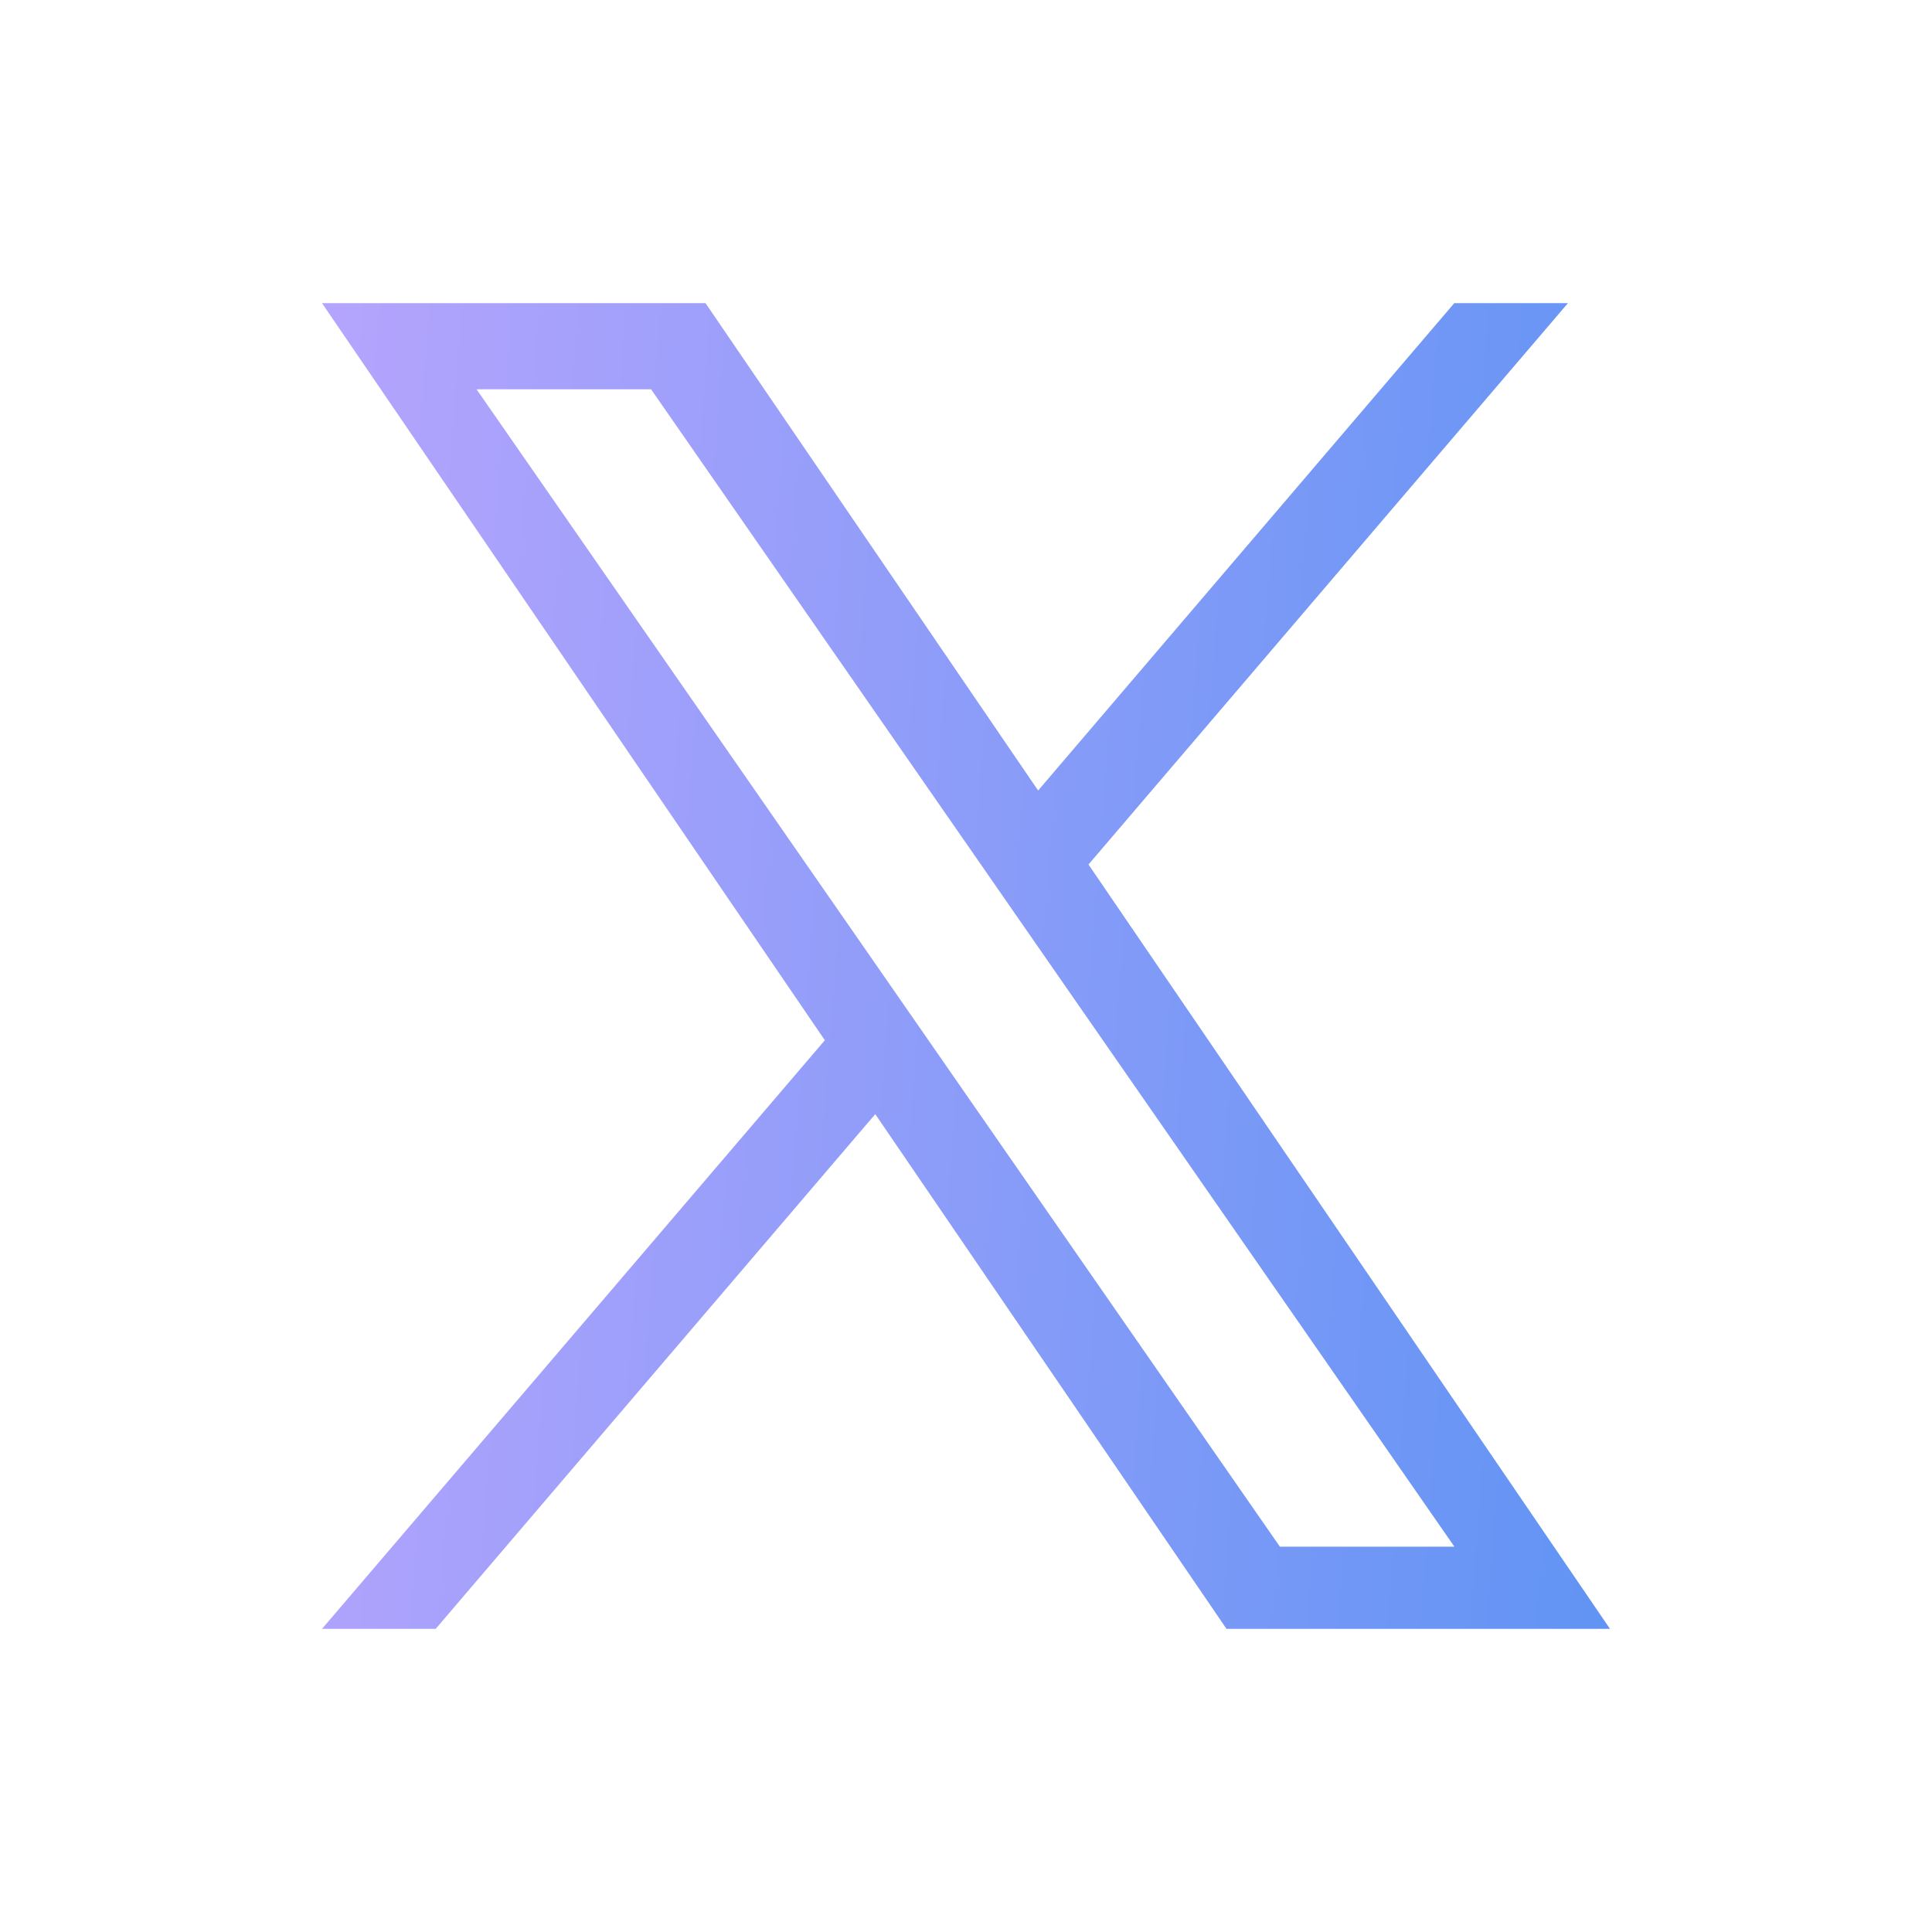
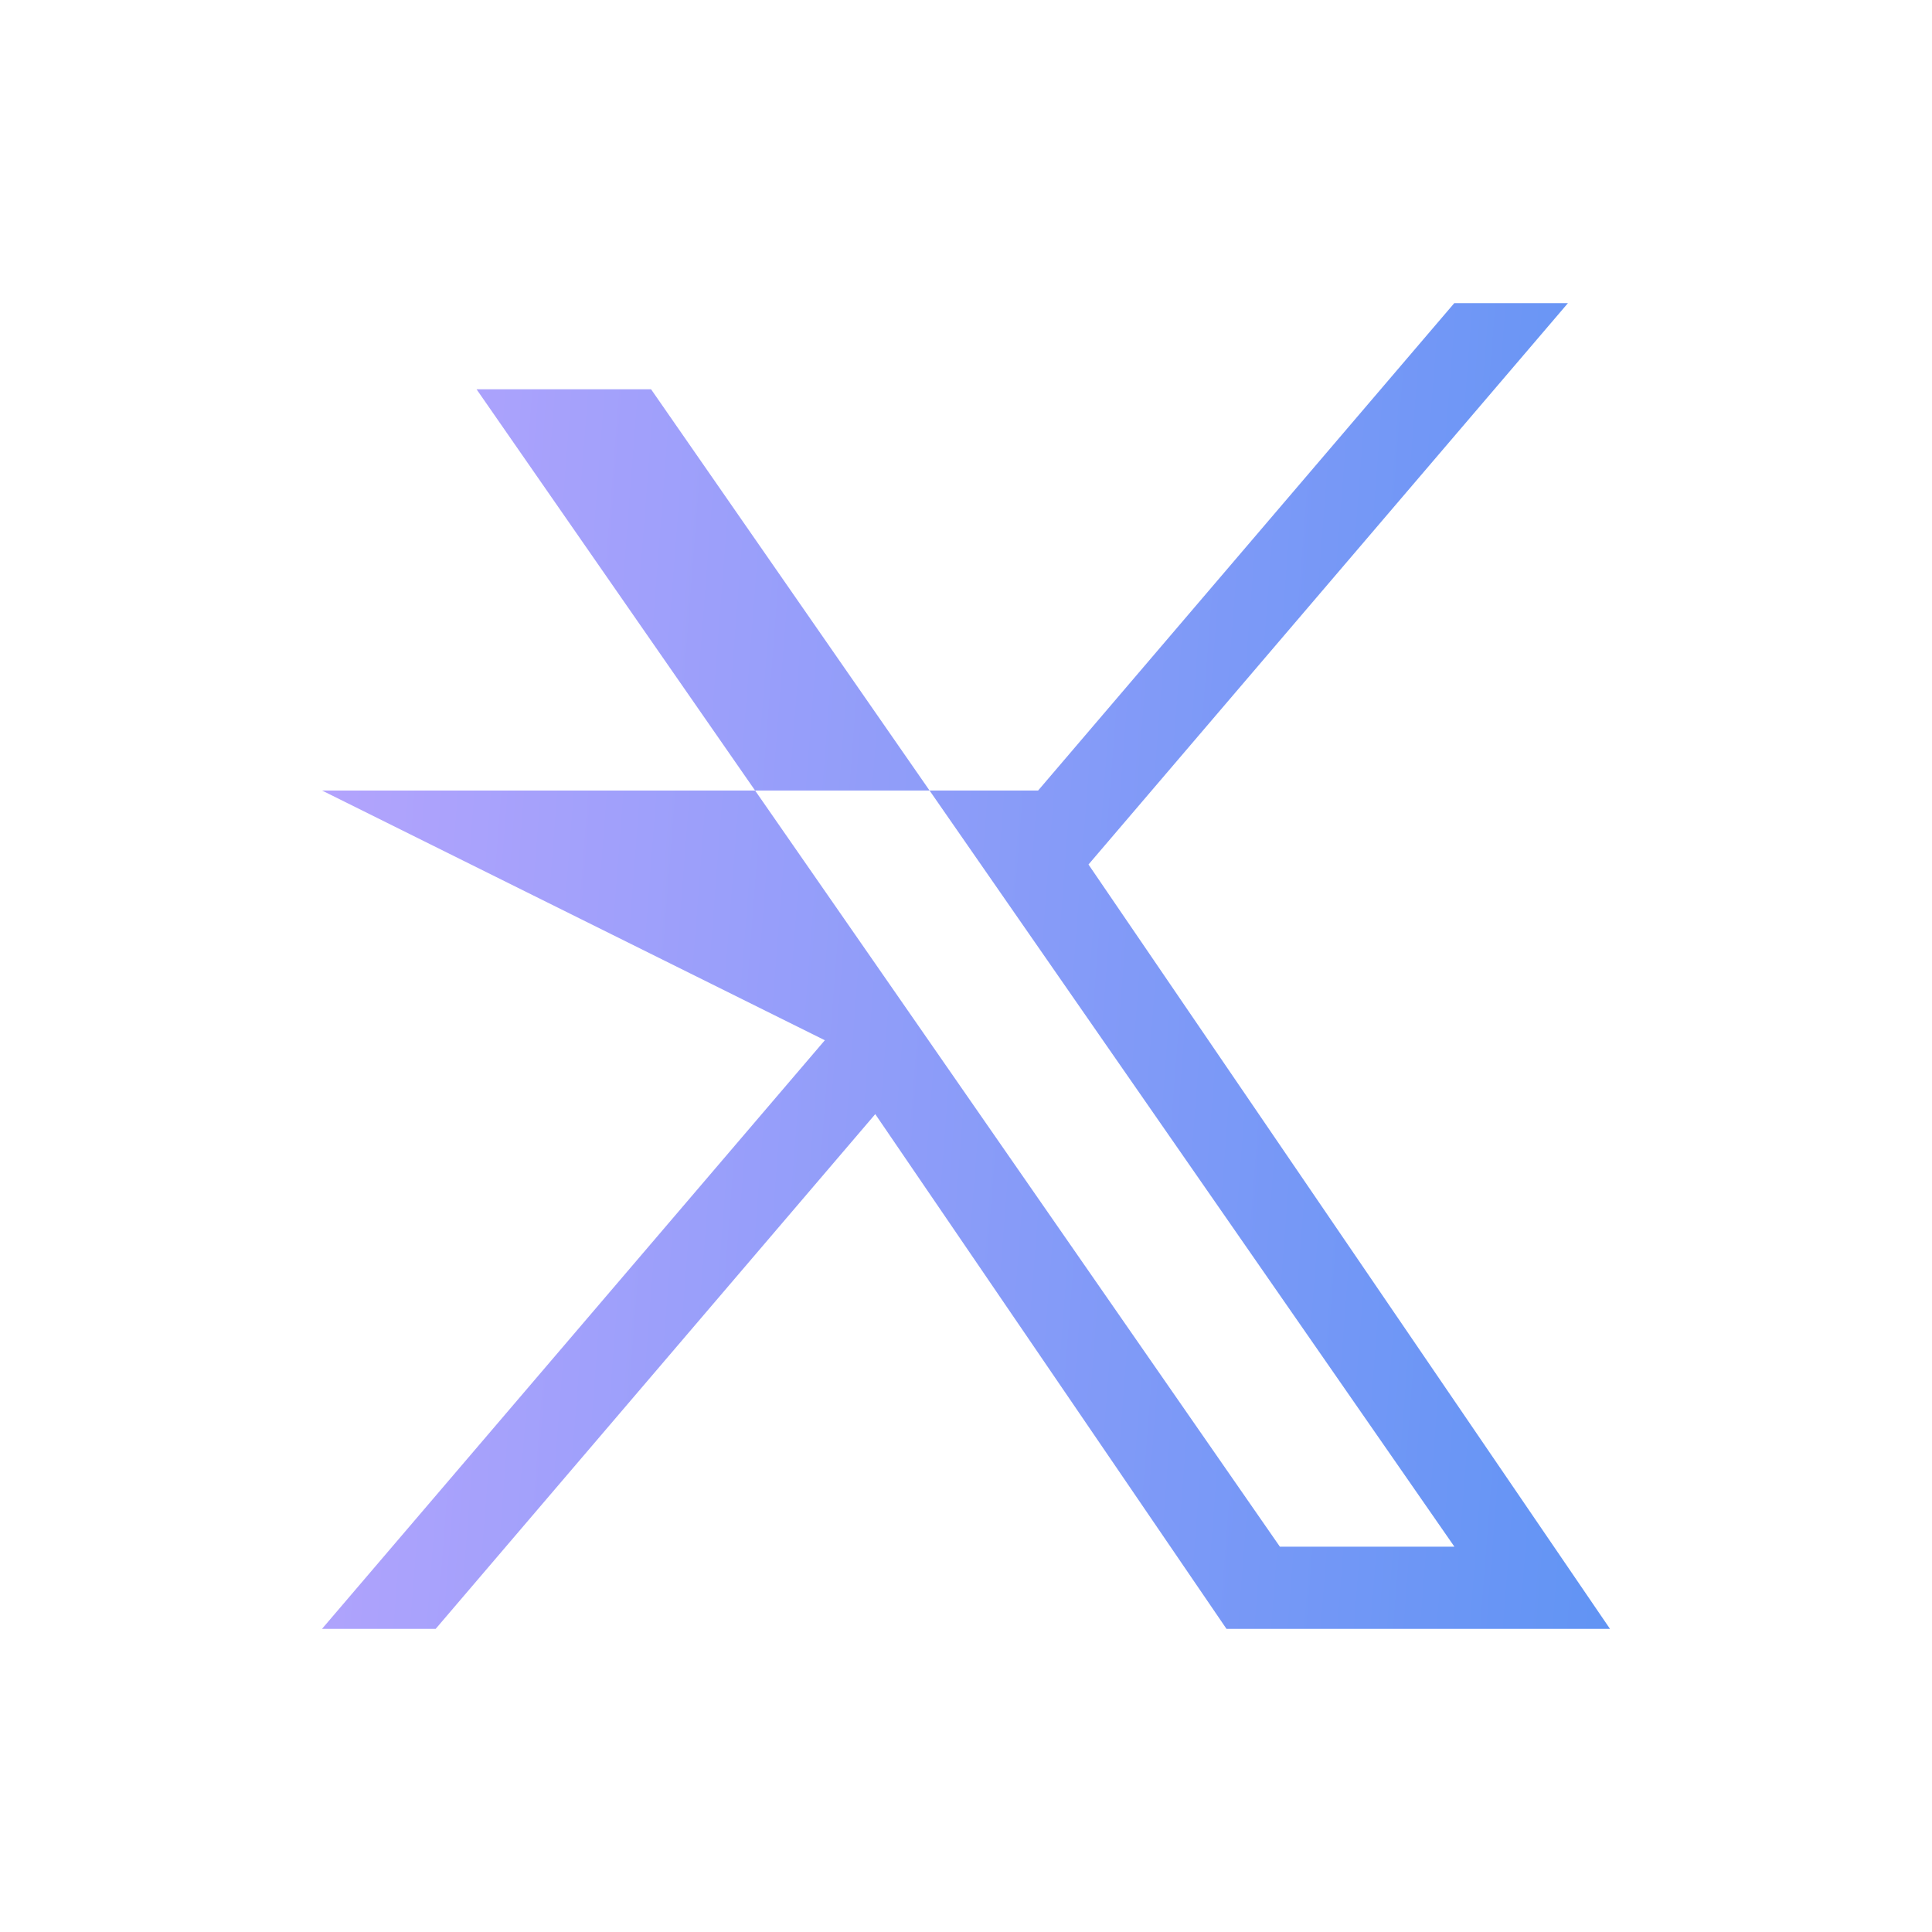
<svg xmlns="http://www.w3.org/2000/svg" width="30" height="30" viewBox="0 0 30 30" fill="none">
-   <path d="M16.902 13.424L24.347 4.707H22.582L16.12 12.275L10.955 4.707H5L12.808 16.153L5 25.293H6.765L13.591 17.3L19.045 25.293H25L16.902 13.424ZM14.486 16.253L13.695 15.113L7.4 6.045H10.11L15.189 13.363L15.98 14.503L22.584 24.017H19.874L14.486 16.253Z" fill="url(#paint0_linear_928_31643)" />
+   <path d="M16.902 13.424L24.347 4.707H22.582L16.12 12.275H5L12.808 16.153L5 25.293H6.765L13.591 17.3L19.045 25.293H25L16.902 13.424ZM14.486 16.253L13.695 15.113L7.4 6.045H10.11L15.189 13.363L15.98 14.503L22.584 24.017H19.874L14.486 16.253Z" fill="url(#paint0_linear_928_31643)" />
  <defs>
    <linearGradient id="paint0_linear_928_31643" x1="25" y1="25.293" x2="3.541" y2="23.639" gradientUnits="userSpaceOnUse">
      <stop stop-color="#6194F4" />
      <stop offset="1" stop-color="#B5A4FD" />
    </linearGradient>
  </defs>
</svg>